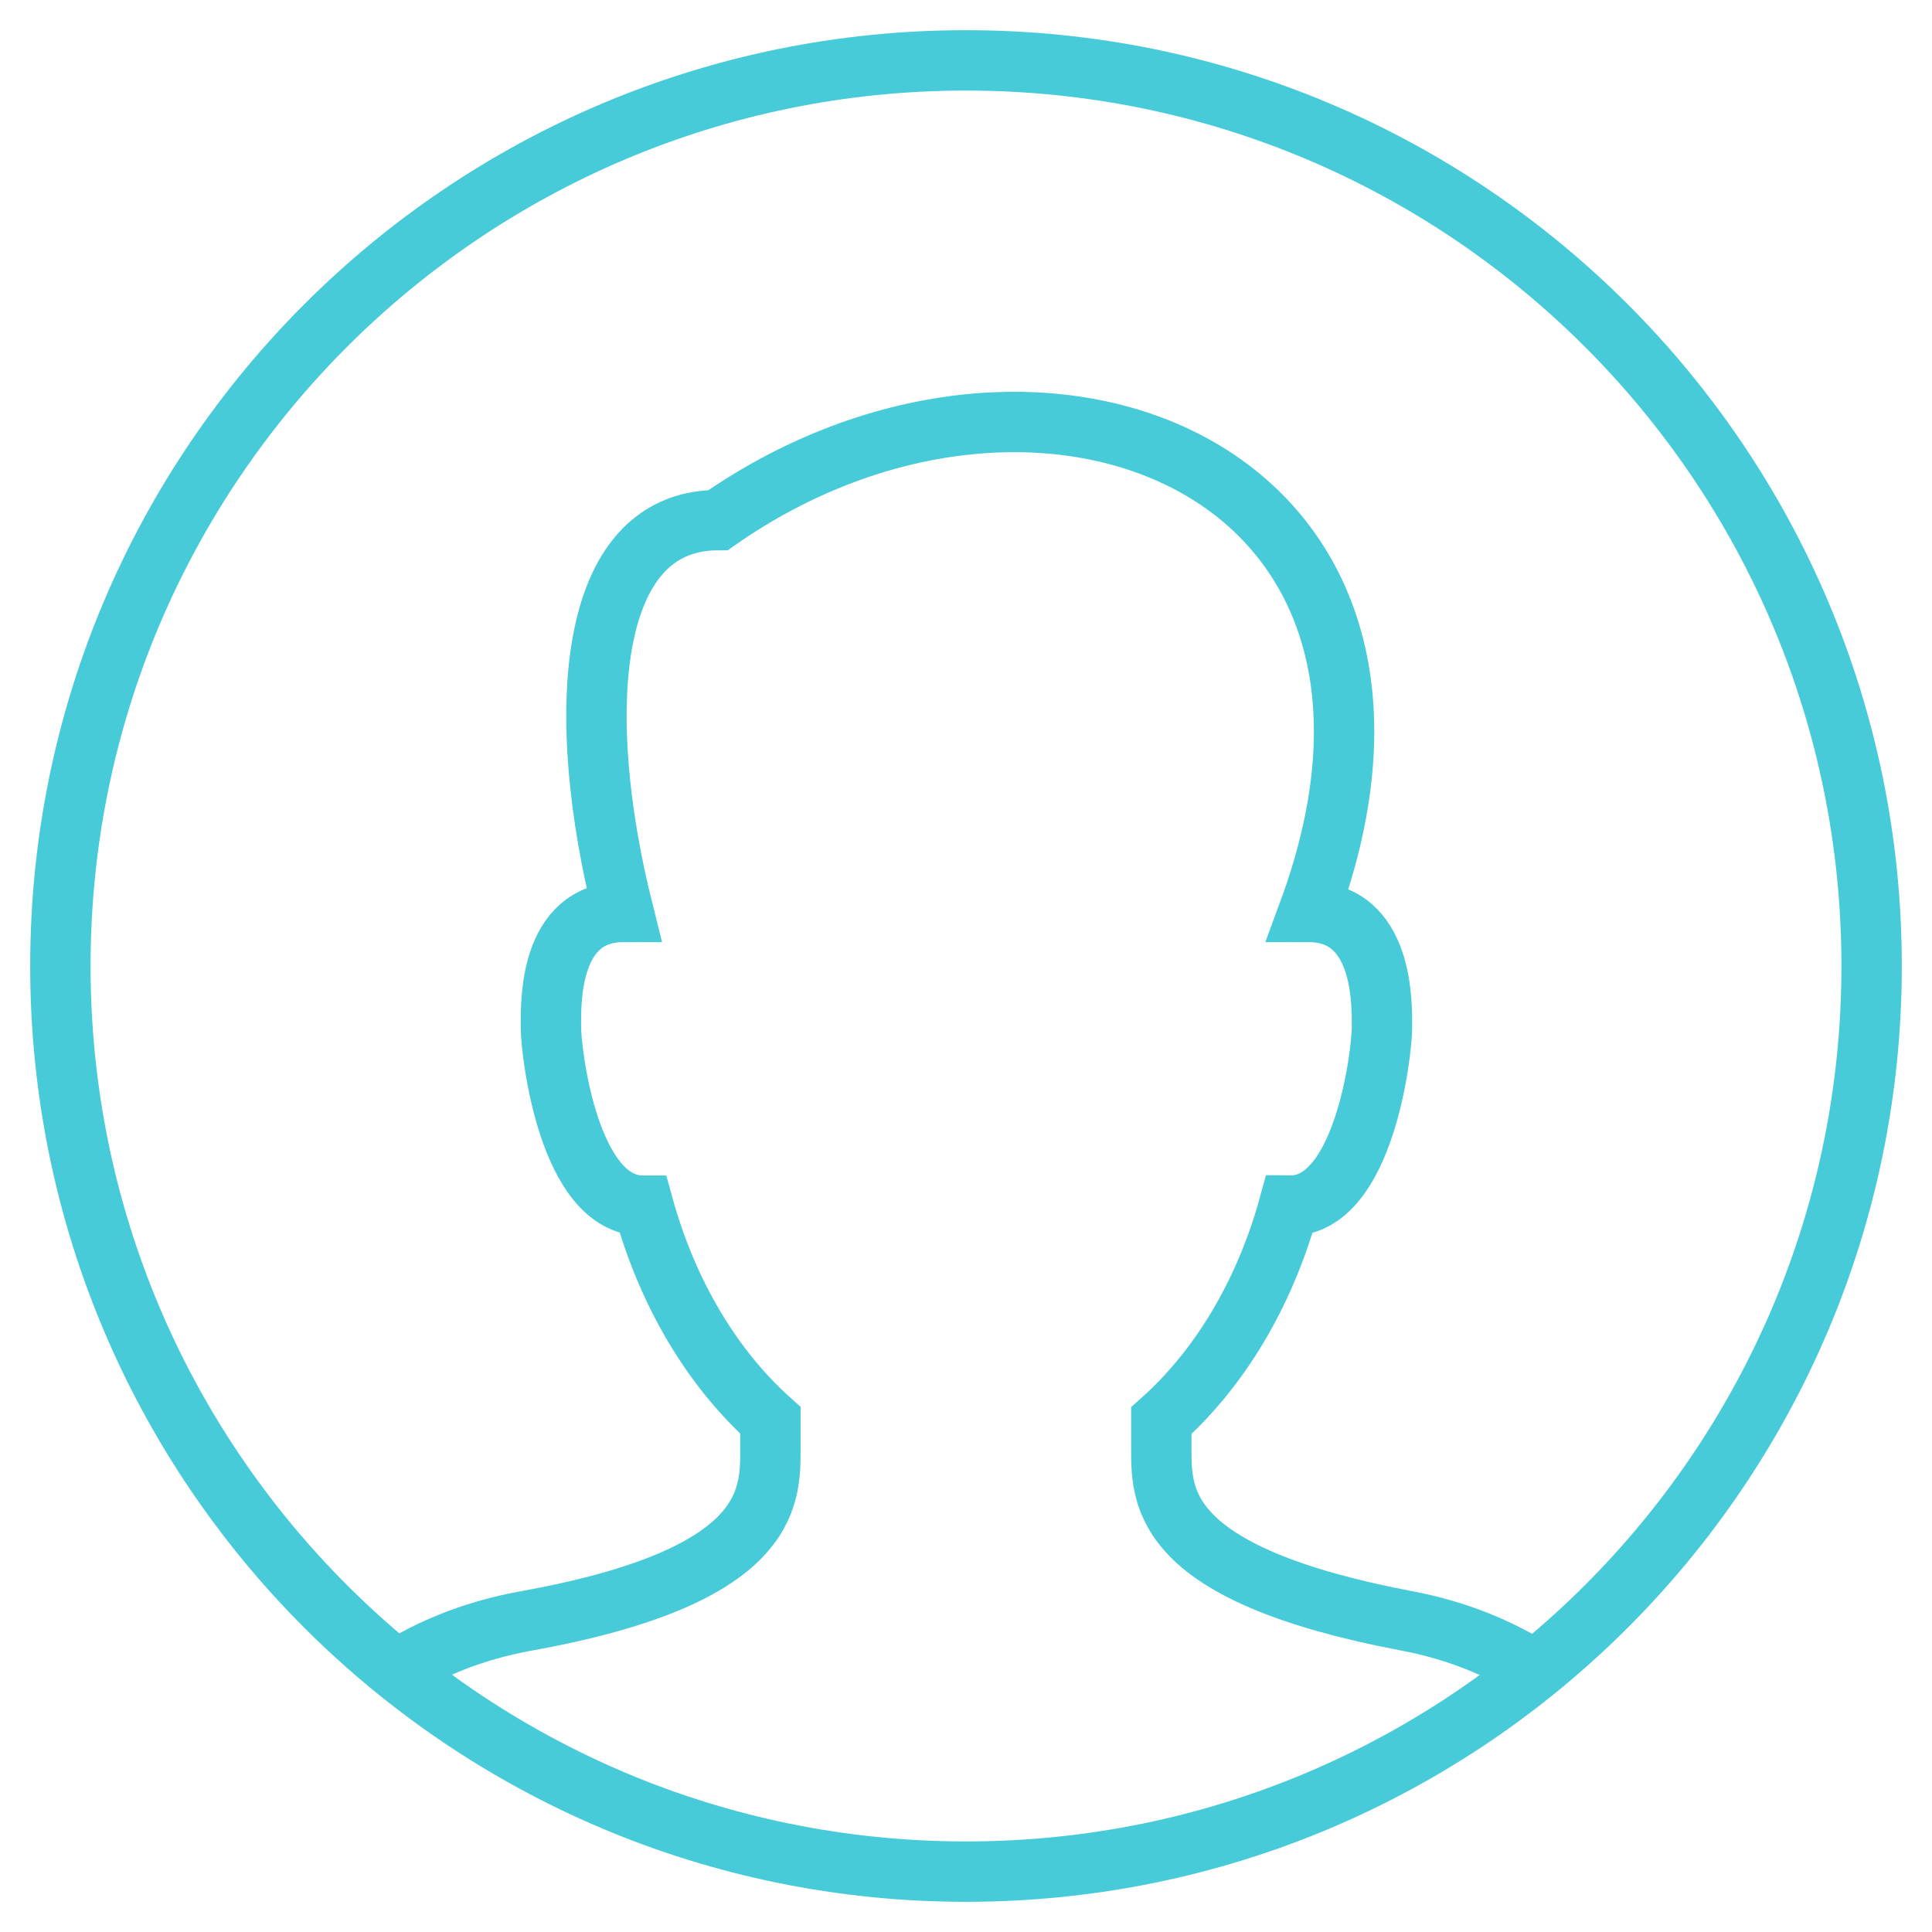
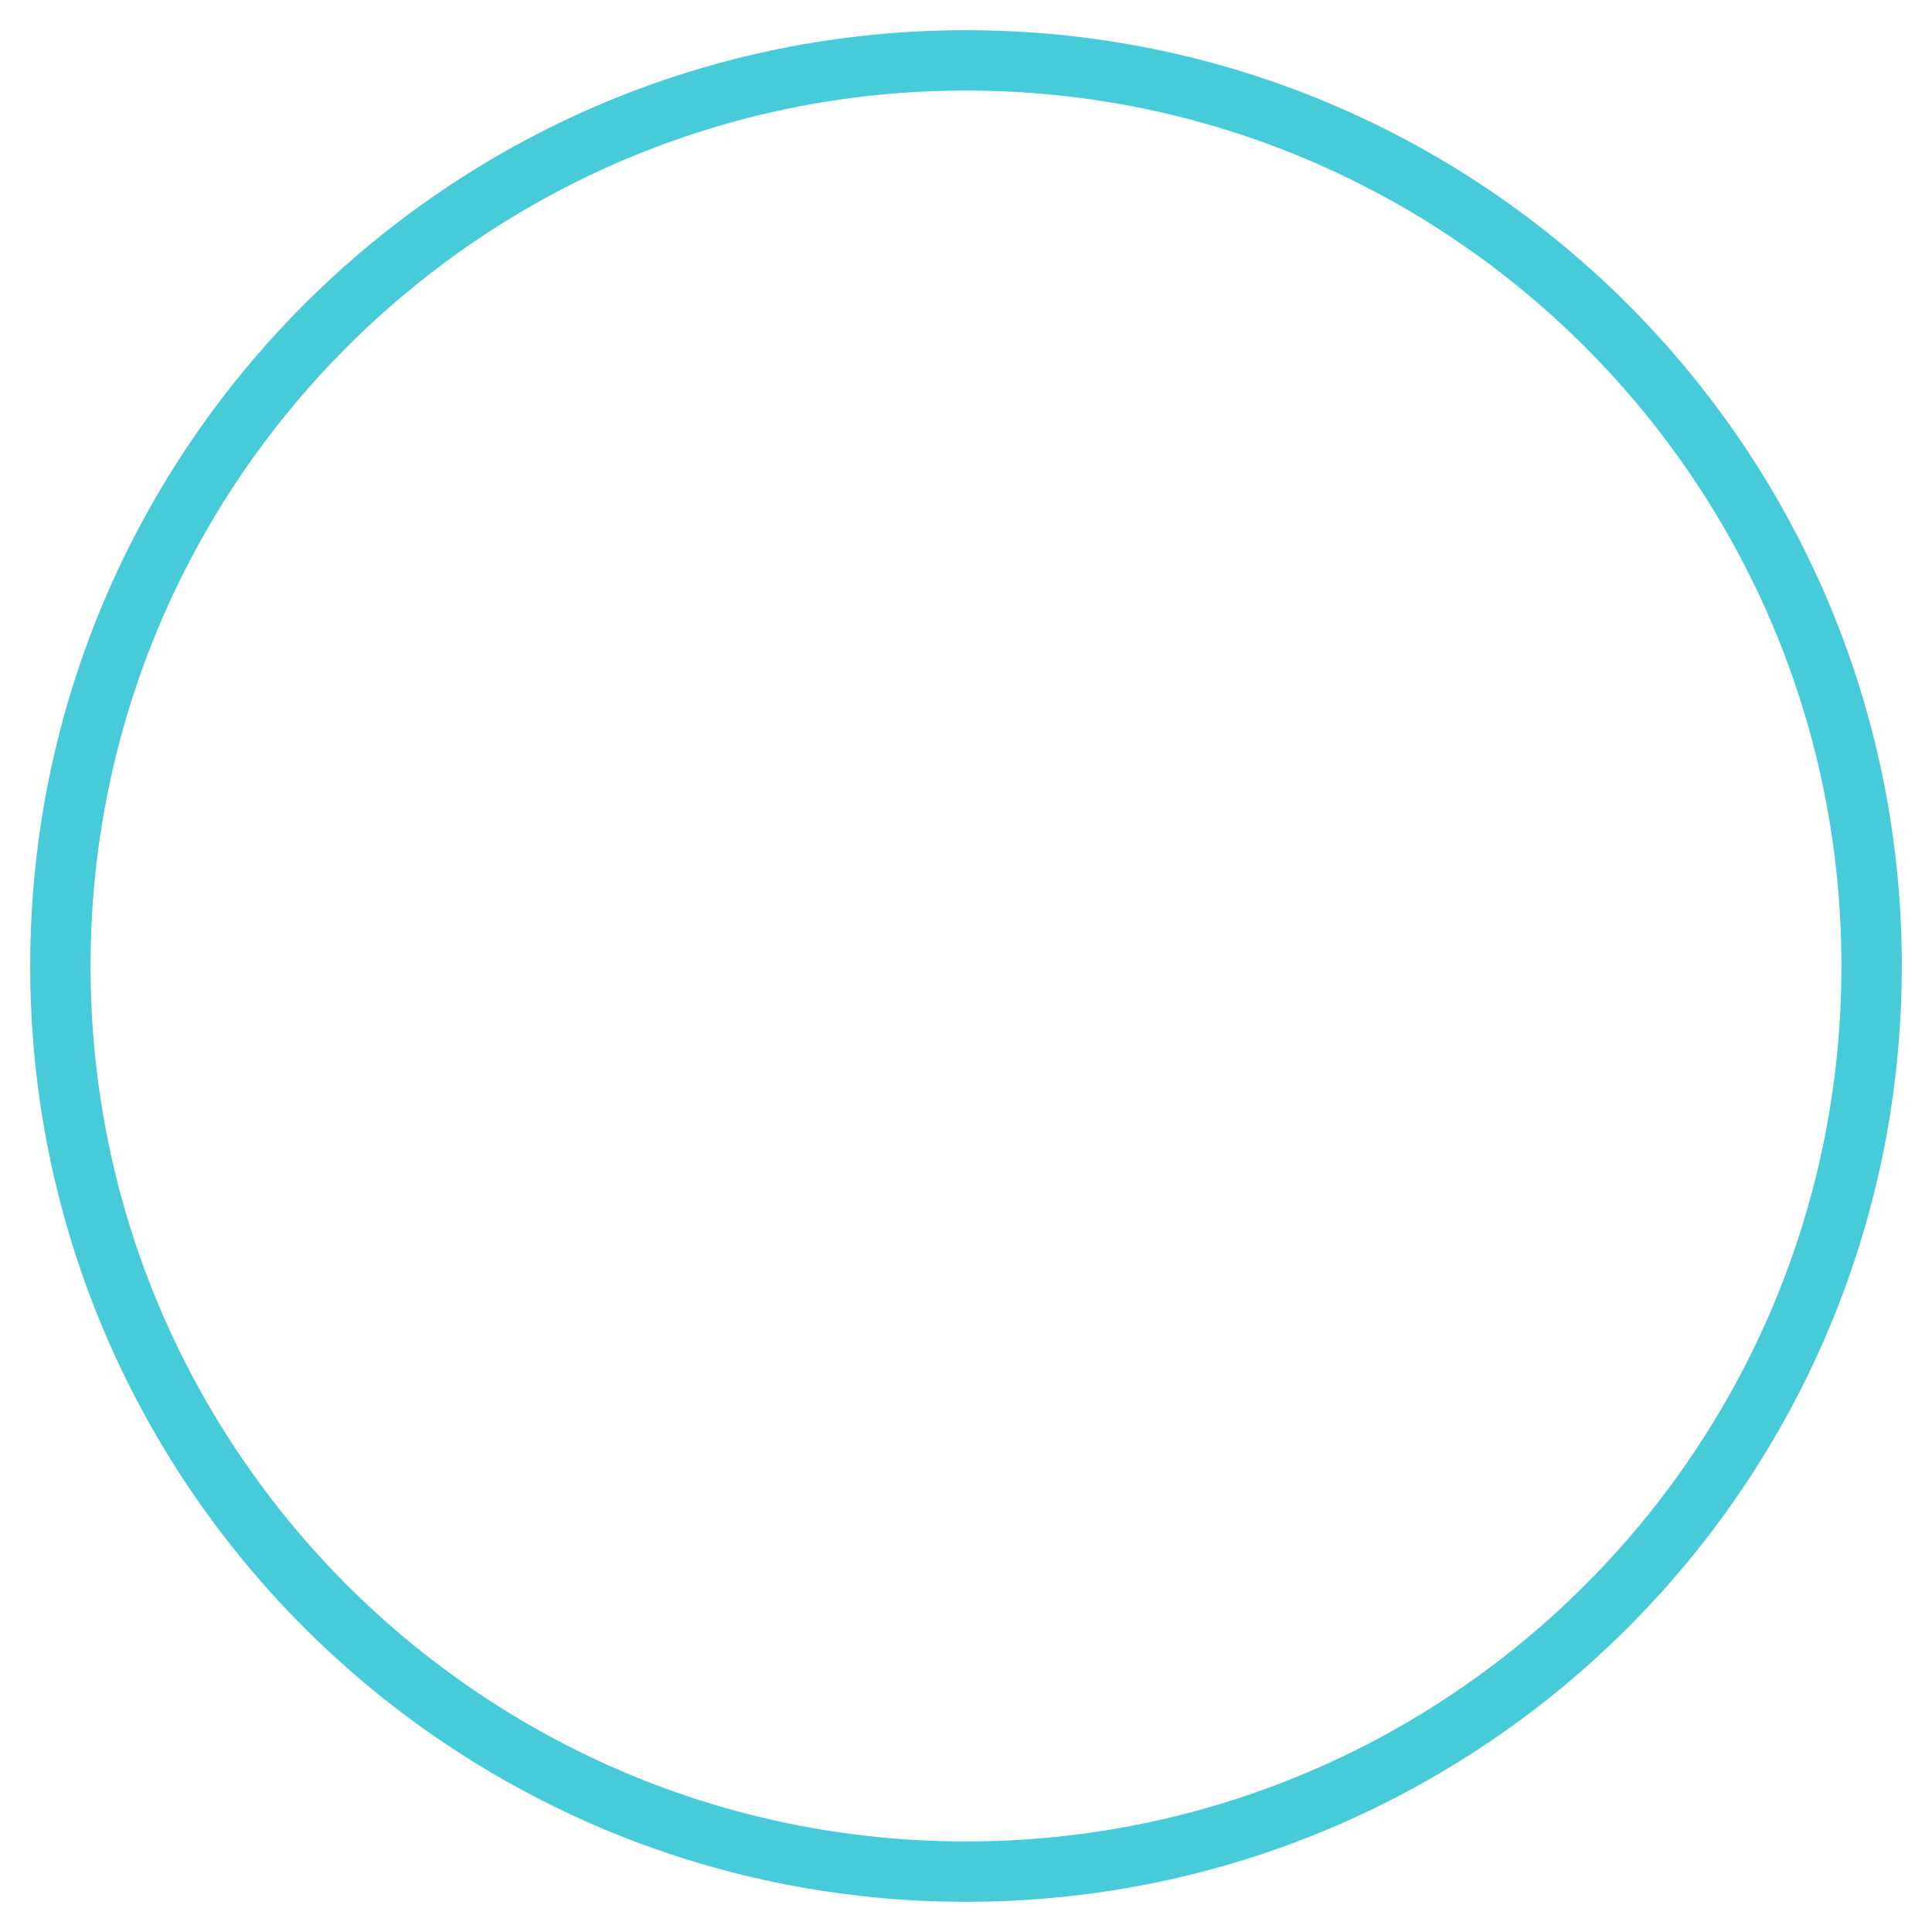
<svg xmlns="http://www.w3.org/2000/svg" version="1.1" id="Layer_1" x="0px" y="0px" viewBox="0 0 64 64" style="enable-background:new 0 0 64 64;" xml:space="preserve">
-   <path id="layer2_1_" fill="none" stroke="#47cbd9" stroke-width="2" stroke-miterlimit="10" vector-effect="non-scaling-stroke" d="M50.85,55.34c-1.16-0.73-2.56-1.33-4.27-1.65c-8.09-1.54-8.11-4.05-8.11-5.67v-0.96   c1.94-1.73,3.43-4.22,4.23-7.13c0.02,0,0.03,0.01,0.04,0.01c2.47,0,3.04-5.13,3.04-5.9c0-0.77,0.07-3.83-2.43-3.83   c5.38-14.6-8.87-20.45-19.56-12.98c-4.41,0-4.77,6.49-3.14,12.98c-2.5,0-2.4,3.07-2.4,3.83c0,0.77,0.57,5.9,3.05,5.9   c0,0,0.01,0,0.01,0c0.8,2.9,2.28,5.38,4.21,7.11v0.98c0,1.62,0,4.21-8.11,5.67c-1.71,0.31-3.13,0.9-4.29,1.63" />
  <path id="layer1_4_" fill="none" stroke="#47cbd9" stroke-width="2" stroke-miterlimit="10" vector-effect="non-scaling-stroke" d="M62,32c0,16.57-13.43,30-30,30C15.43,62,2,48.57,2,32C2,15.43,15.43,2,32,2   C48.57,2,62,15.43,62,32z" />
</svg>